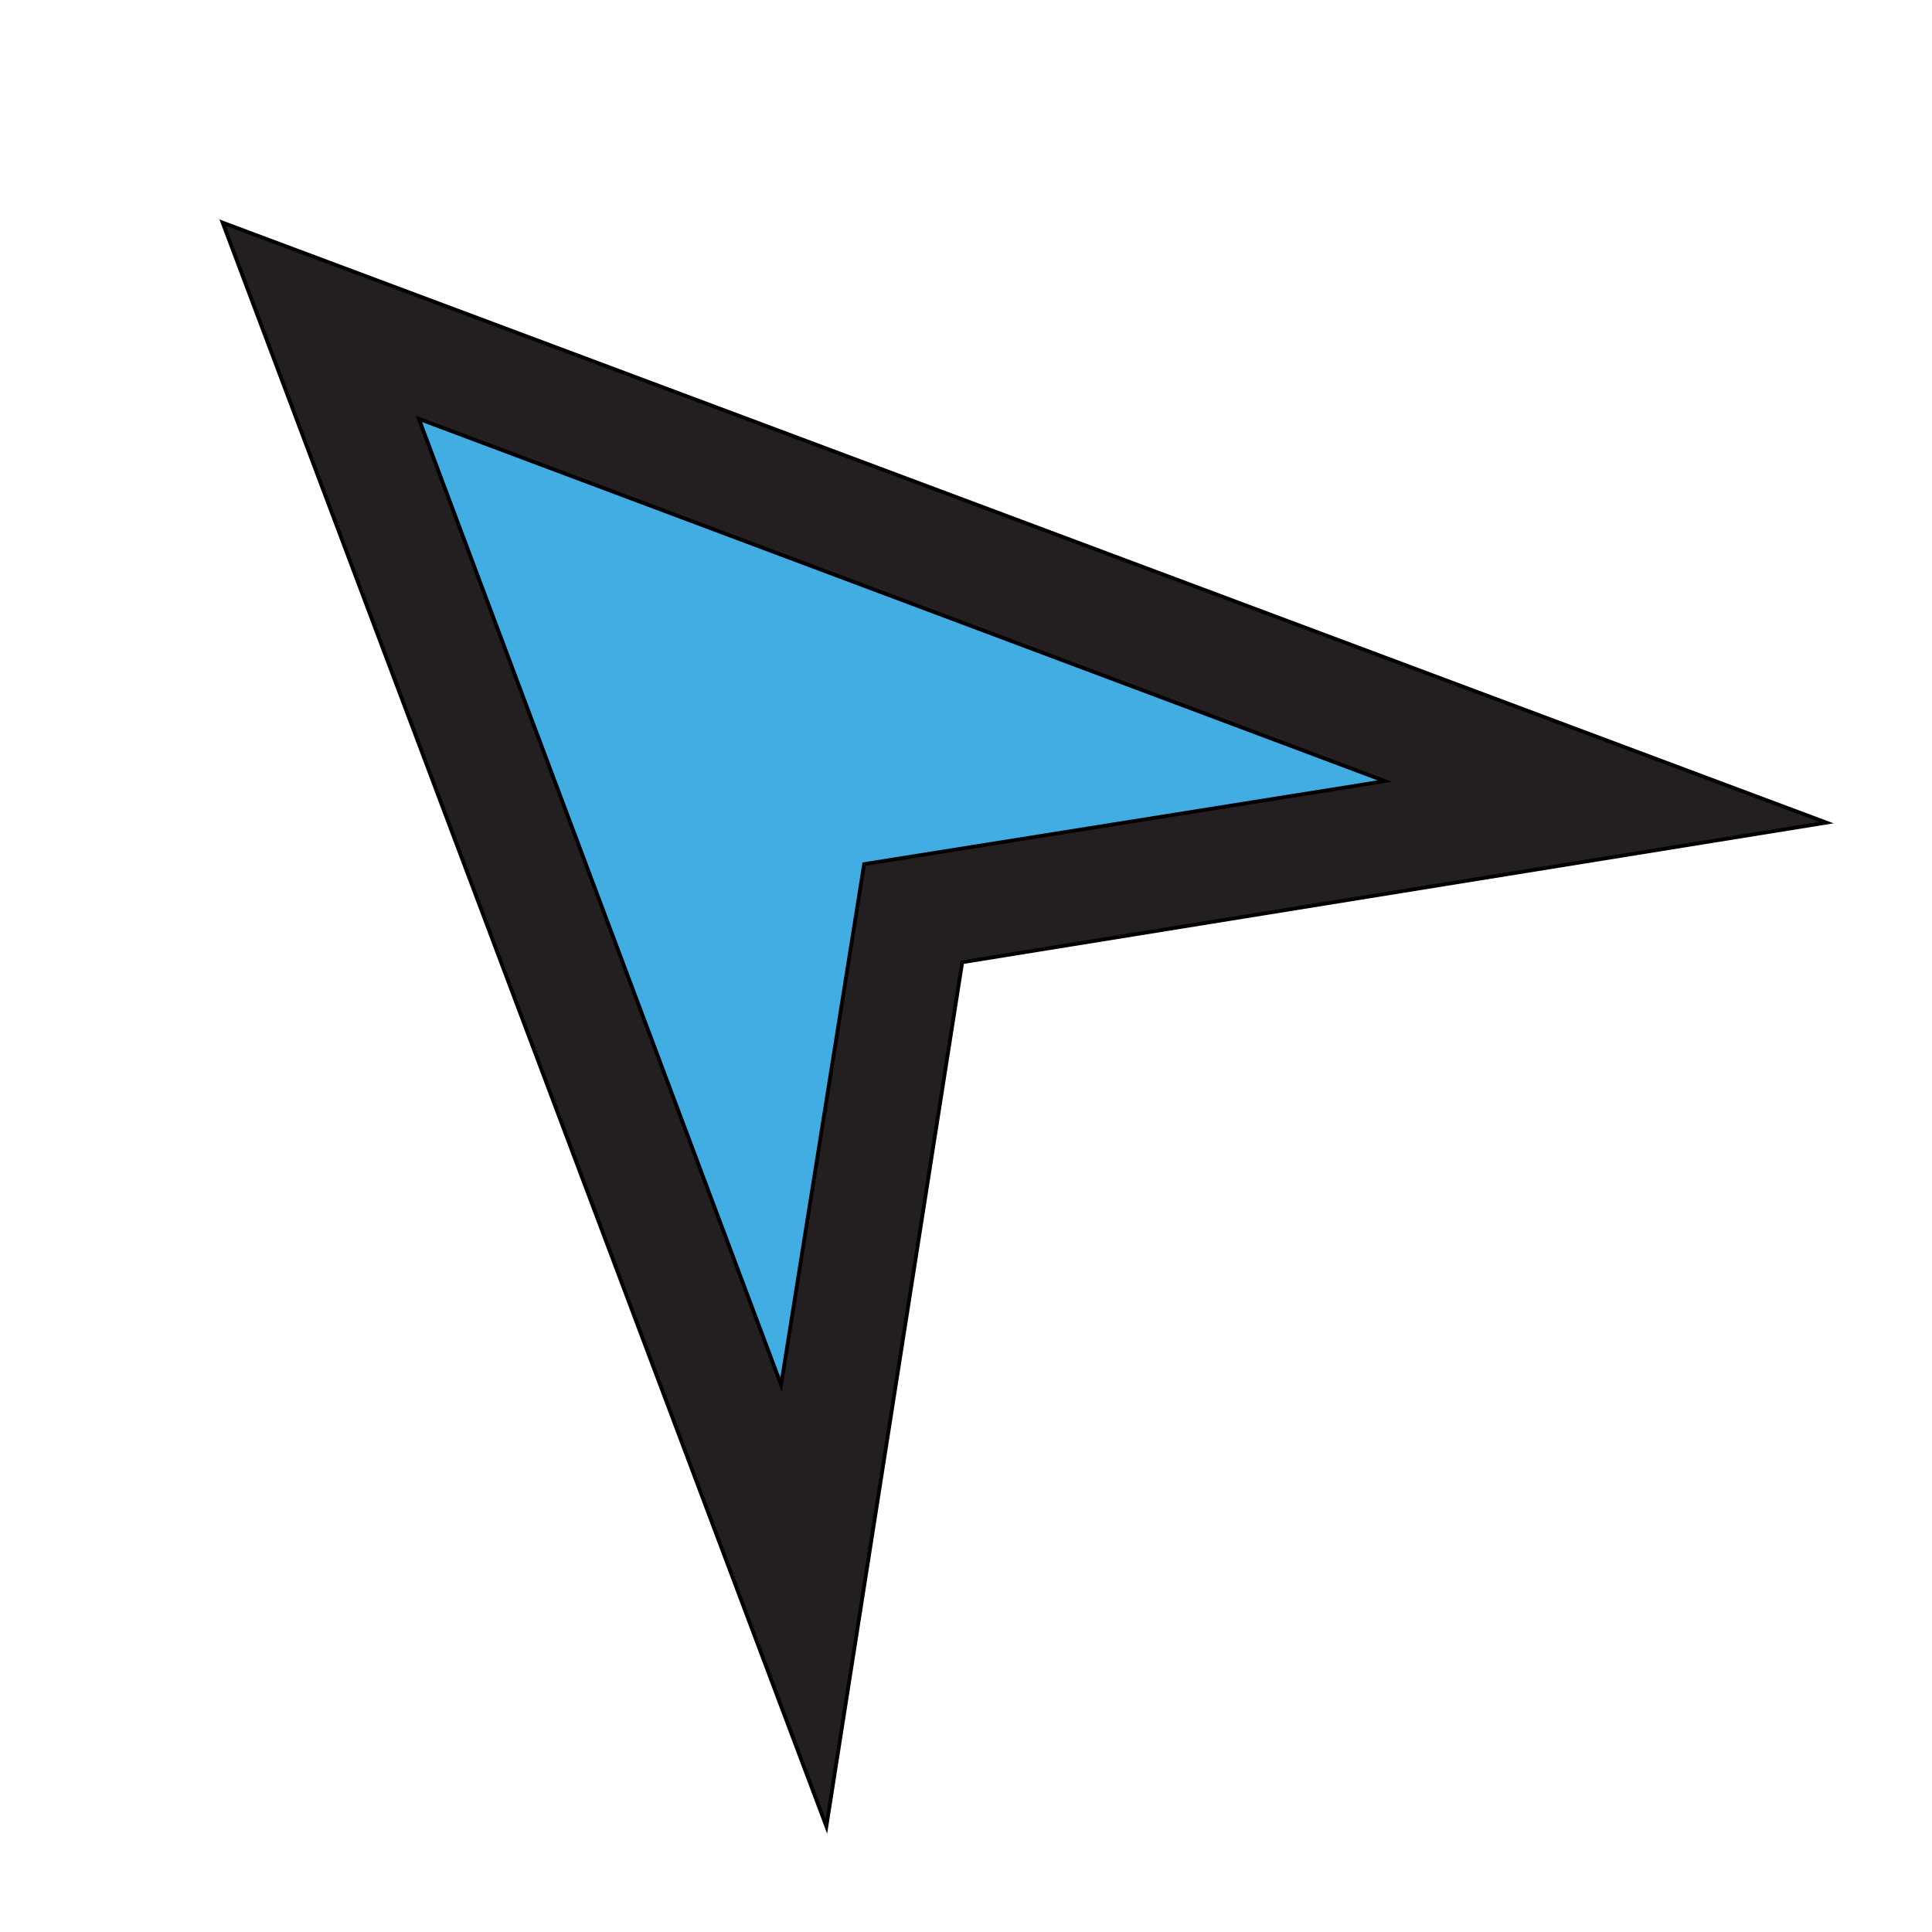
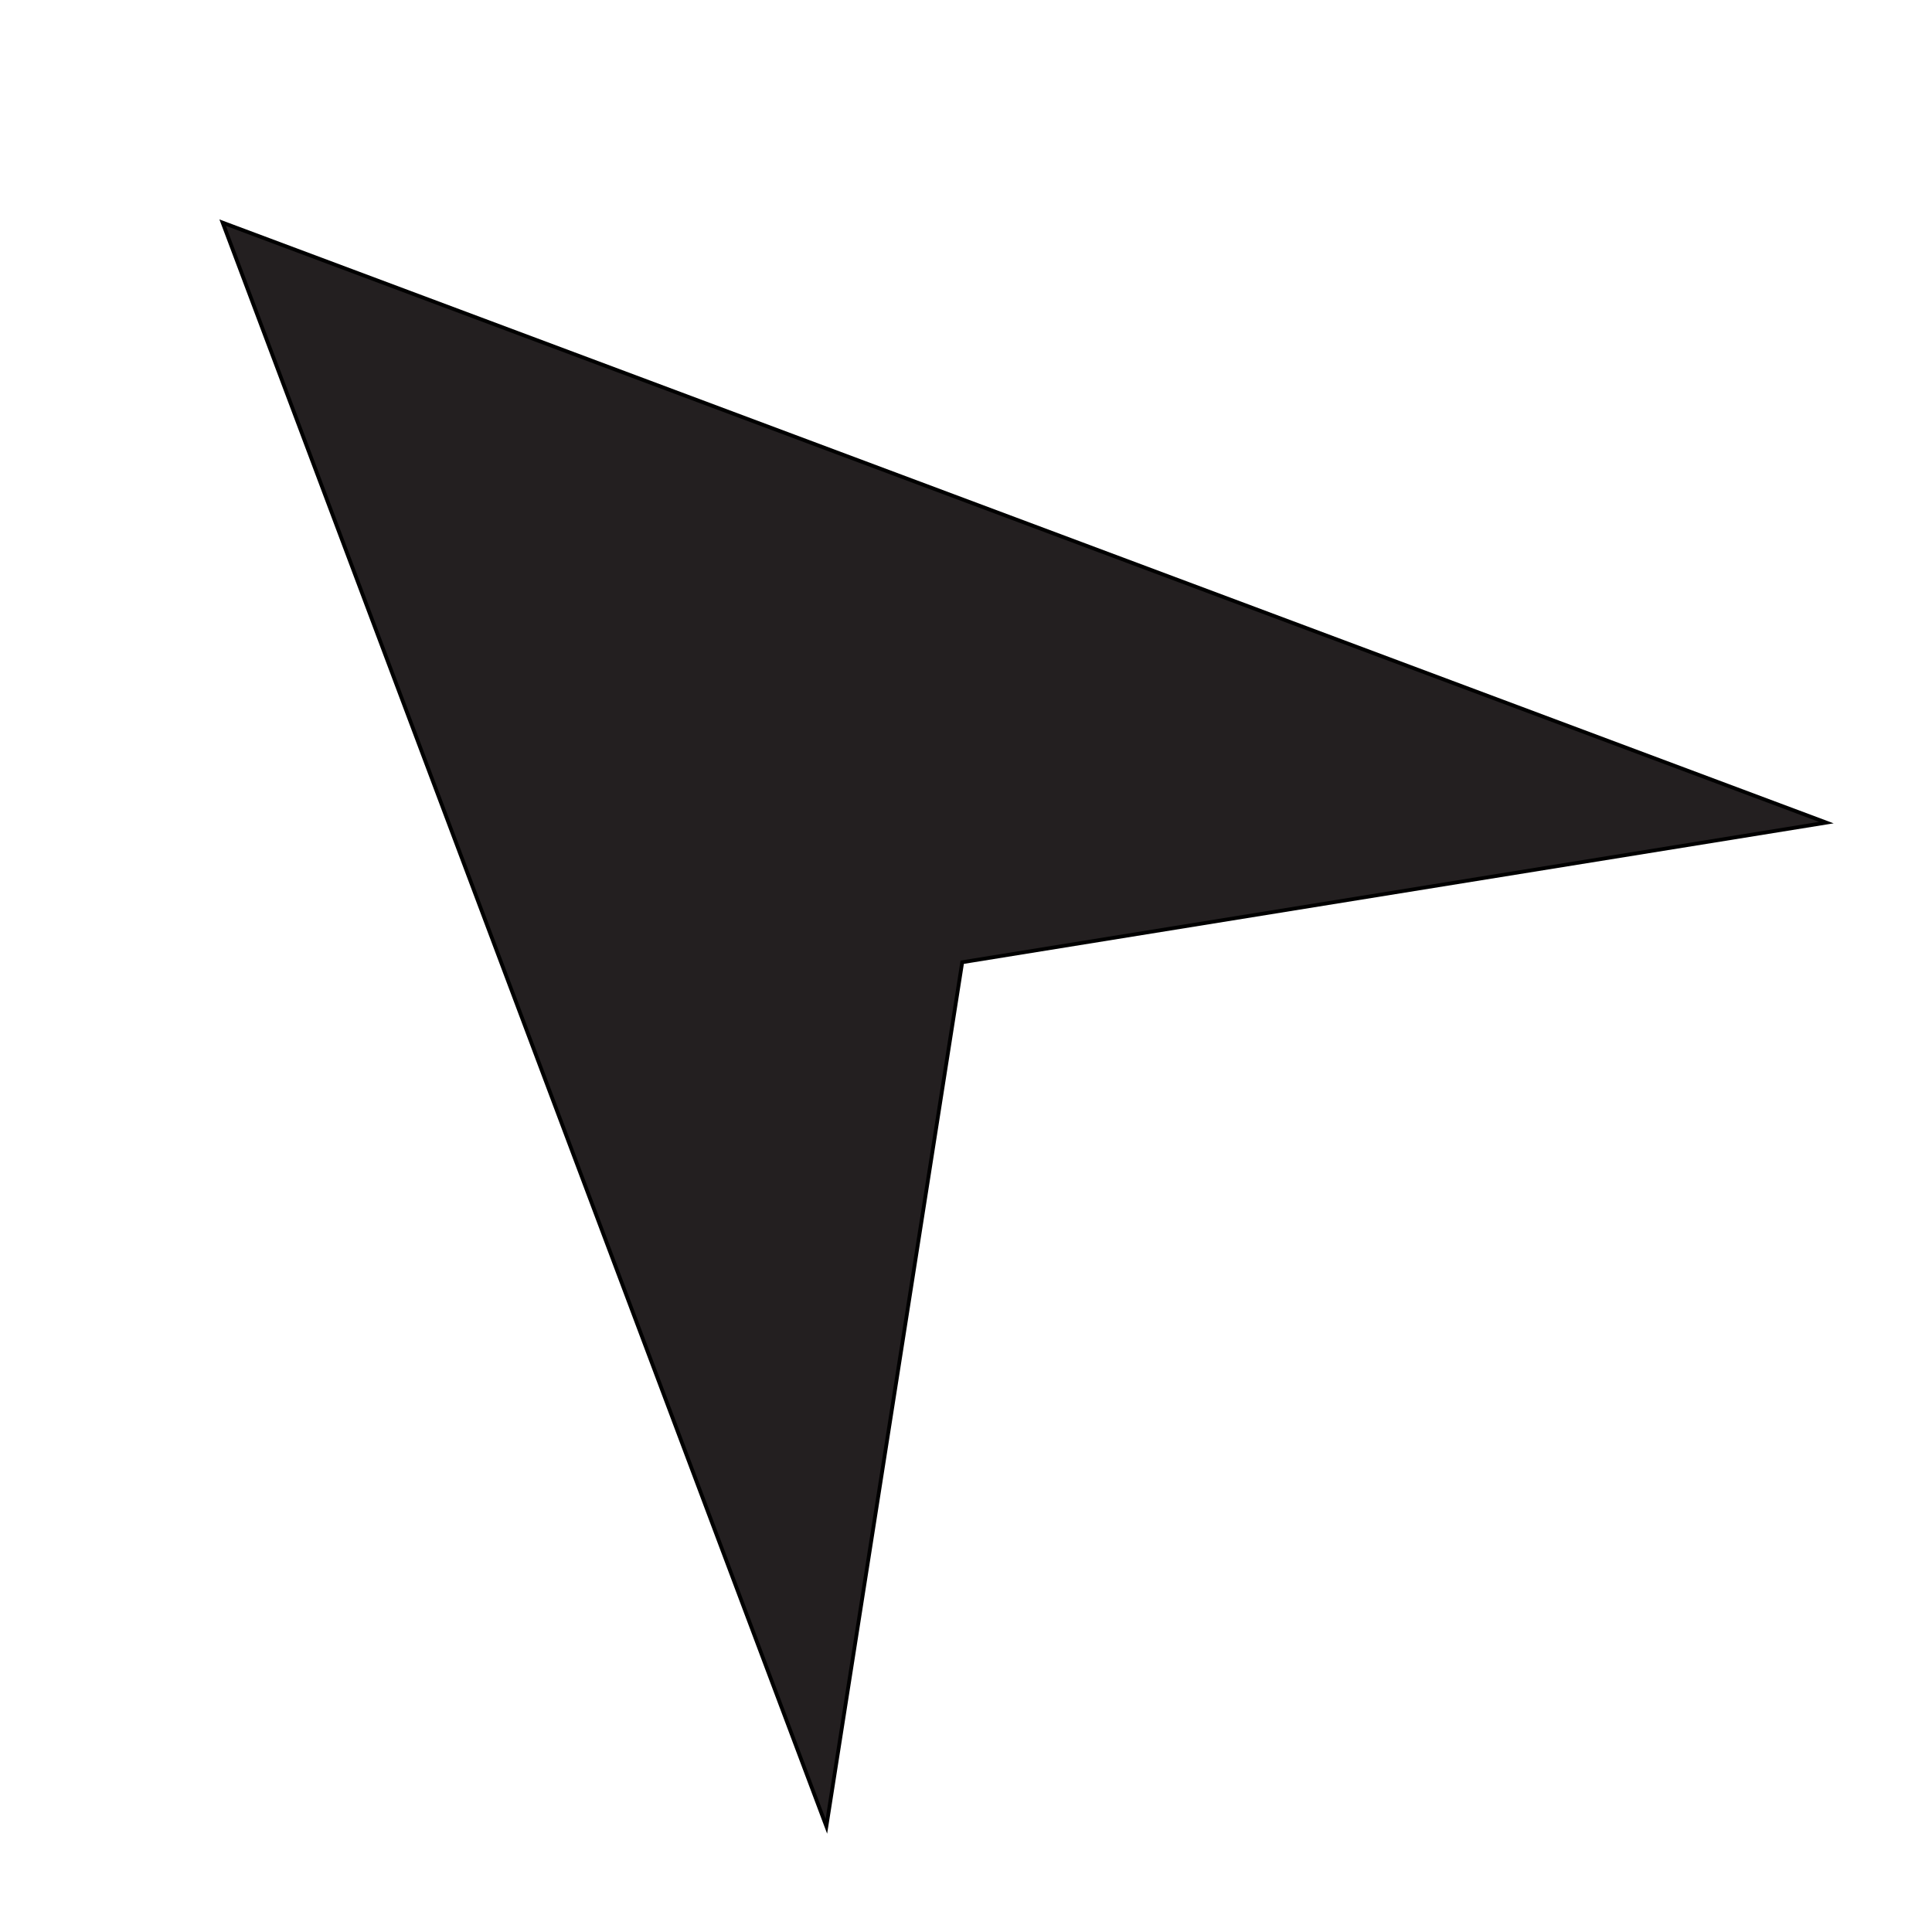
<svg xmlns="http://www.w3.org/2000/svg" id="th_the_location-arrow" width="100%" height="100%" version="1.1" preserveAspectRatio="xMidYMin slice" data-uid="the_location-arrow" data-keyword="the_location-arrow" viewBox="0 0 512 512" data-colors="[&quot;#231f20&quot;,&quot;#42ade2&quot;]">
  <defs id="SvgjsDefs59986" />
  <path id="th_the_location-arrow_0" d="M59 59L219 484L255 255L484 218Z " fill-rule="evenodd" fill="#231f20" stroke-width="1" stroke="#000000" />
-   <path id="th_the_location-arrow_1" d="M229 229L207 367L111 111L367 207Z " fill-rule="evenodd" fill="#42ade2" stroke-width="1" stroke="#000000" />
</svg>